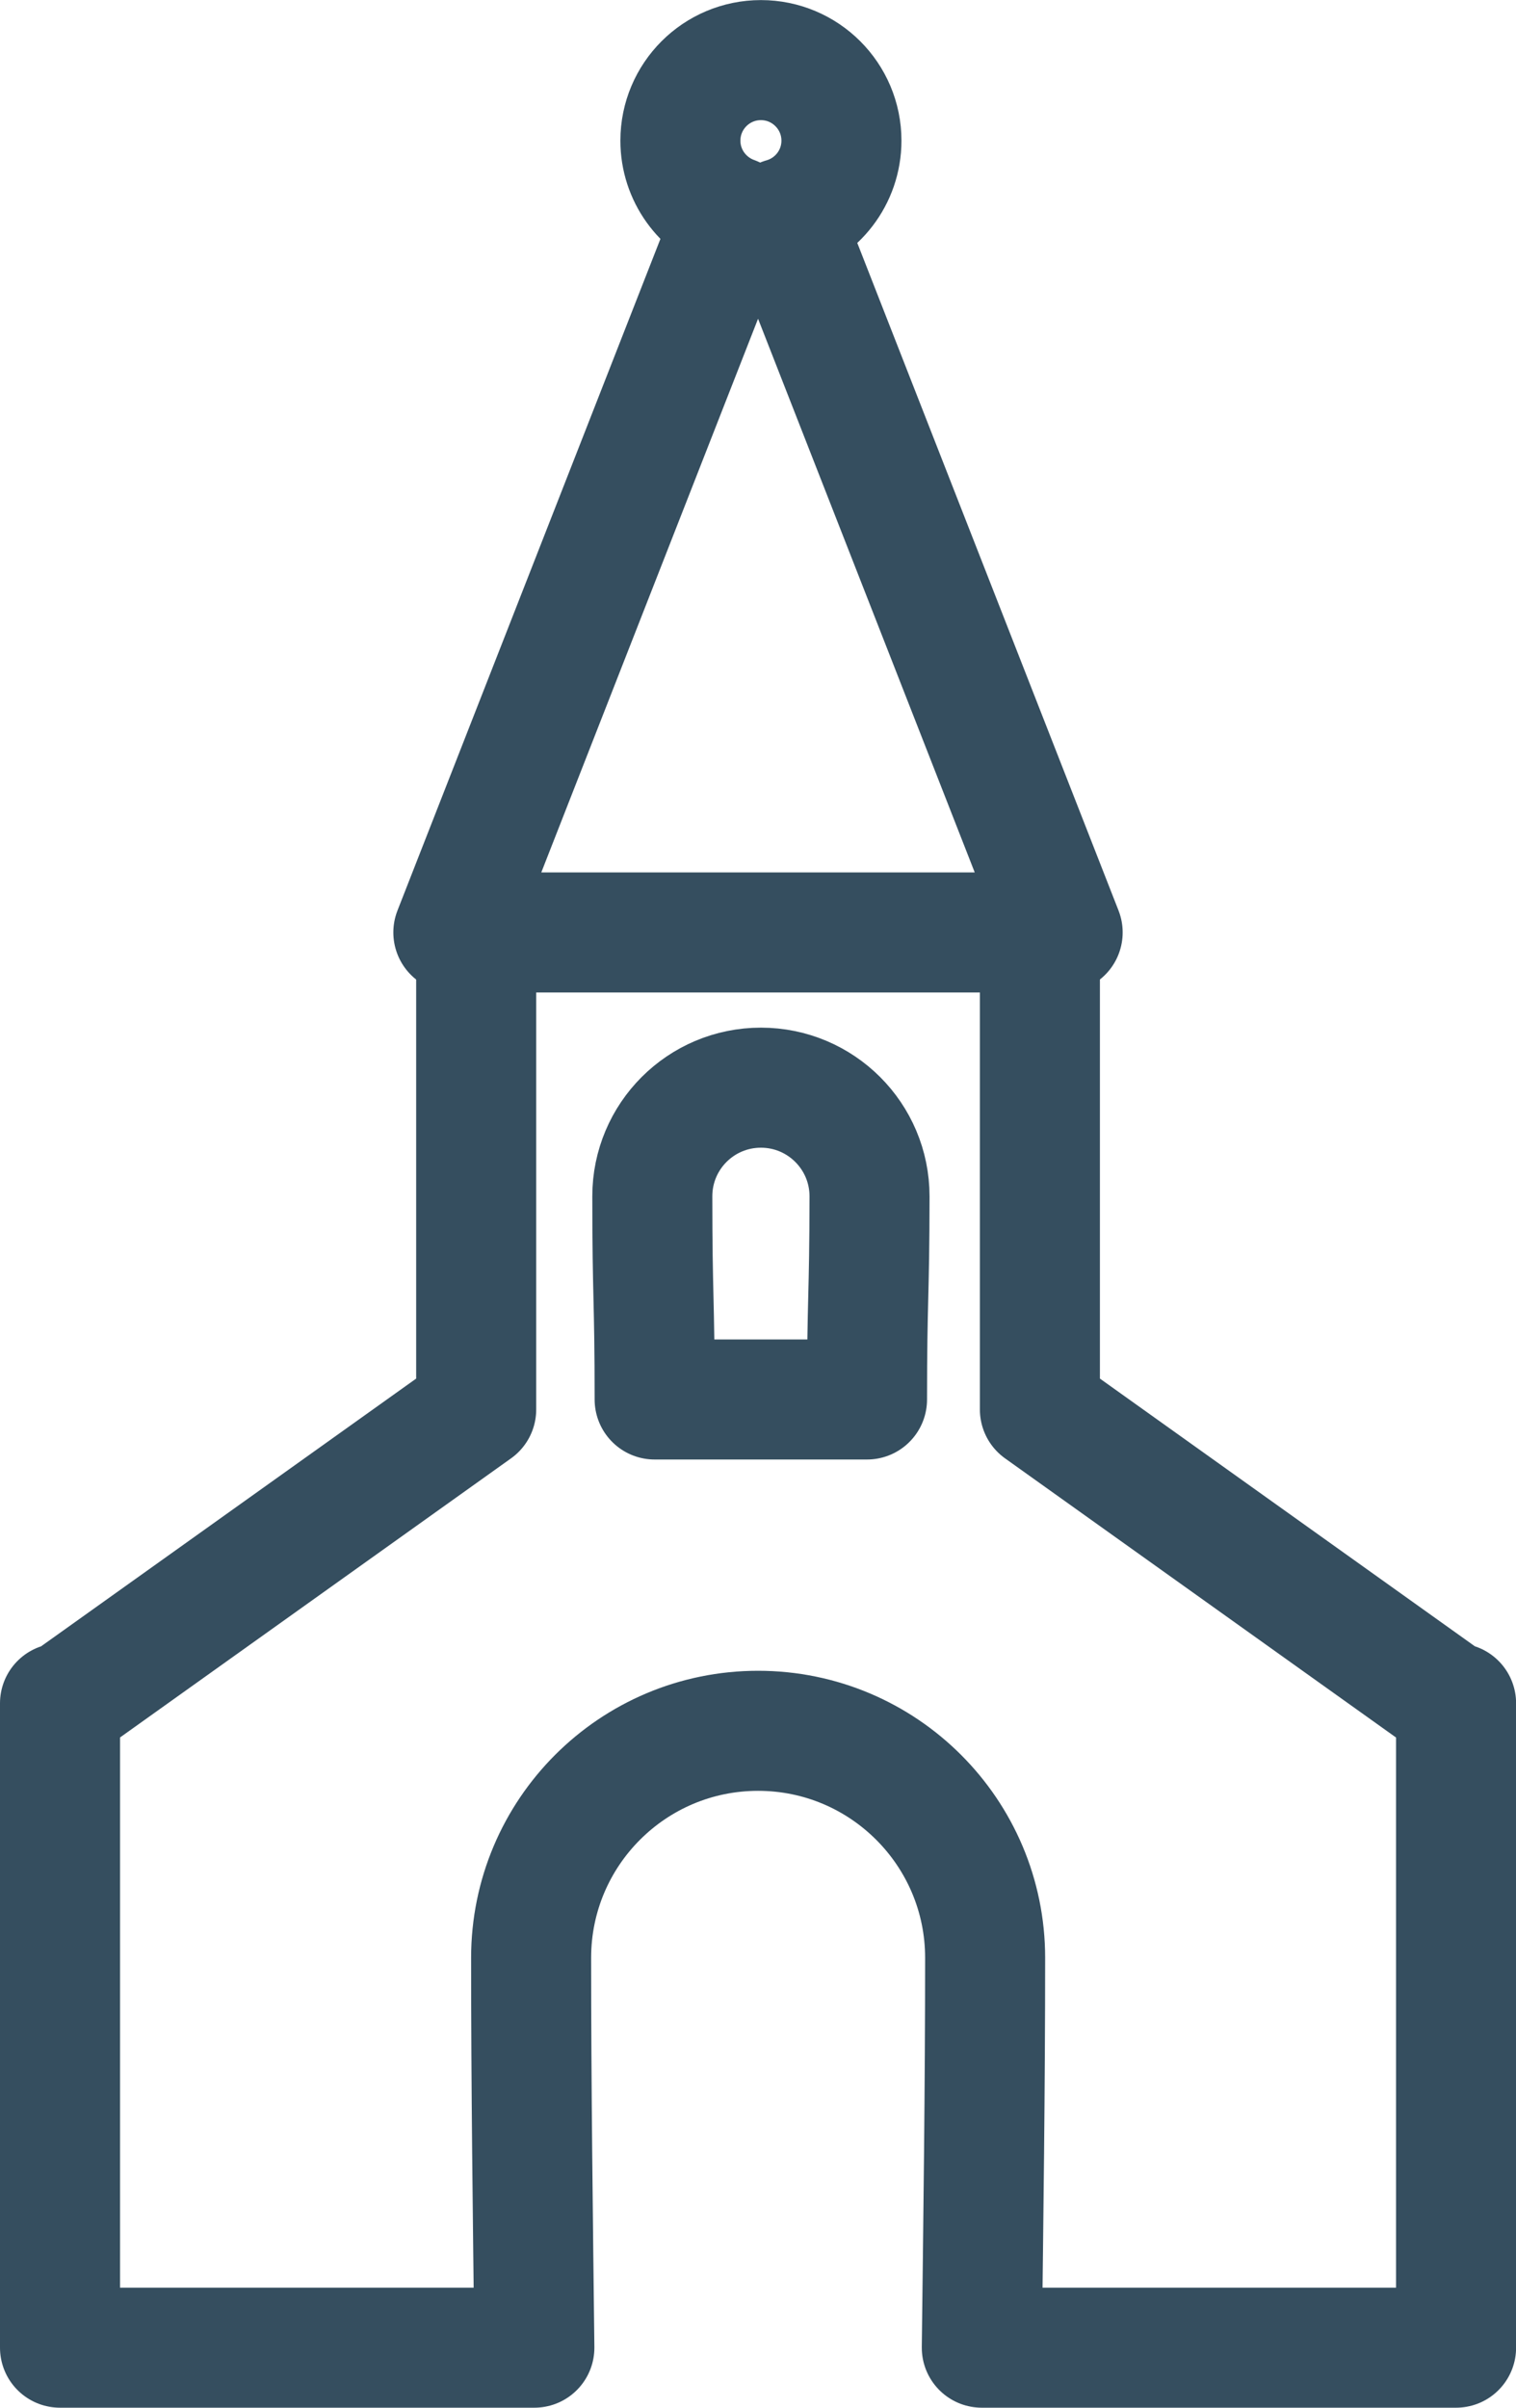
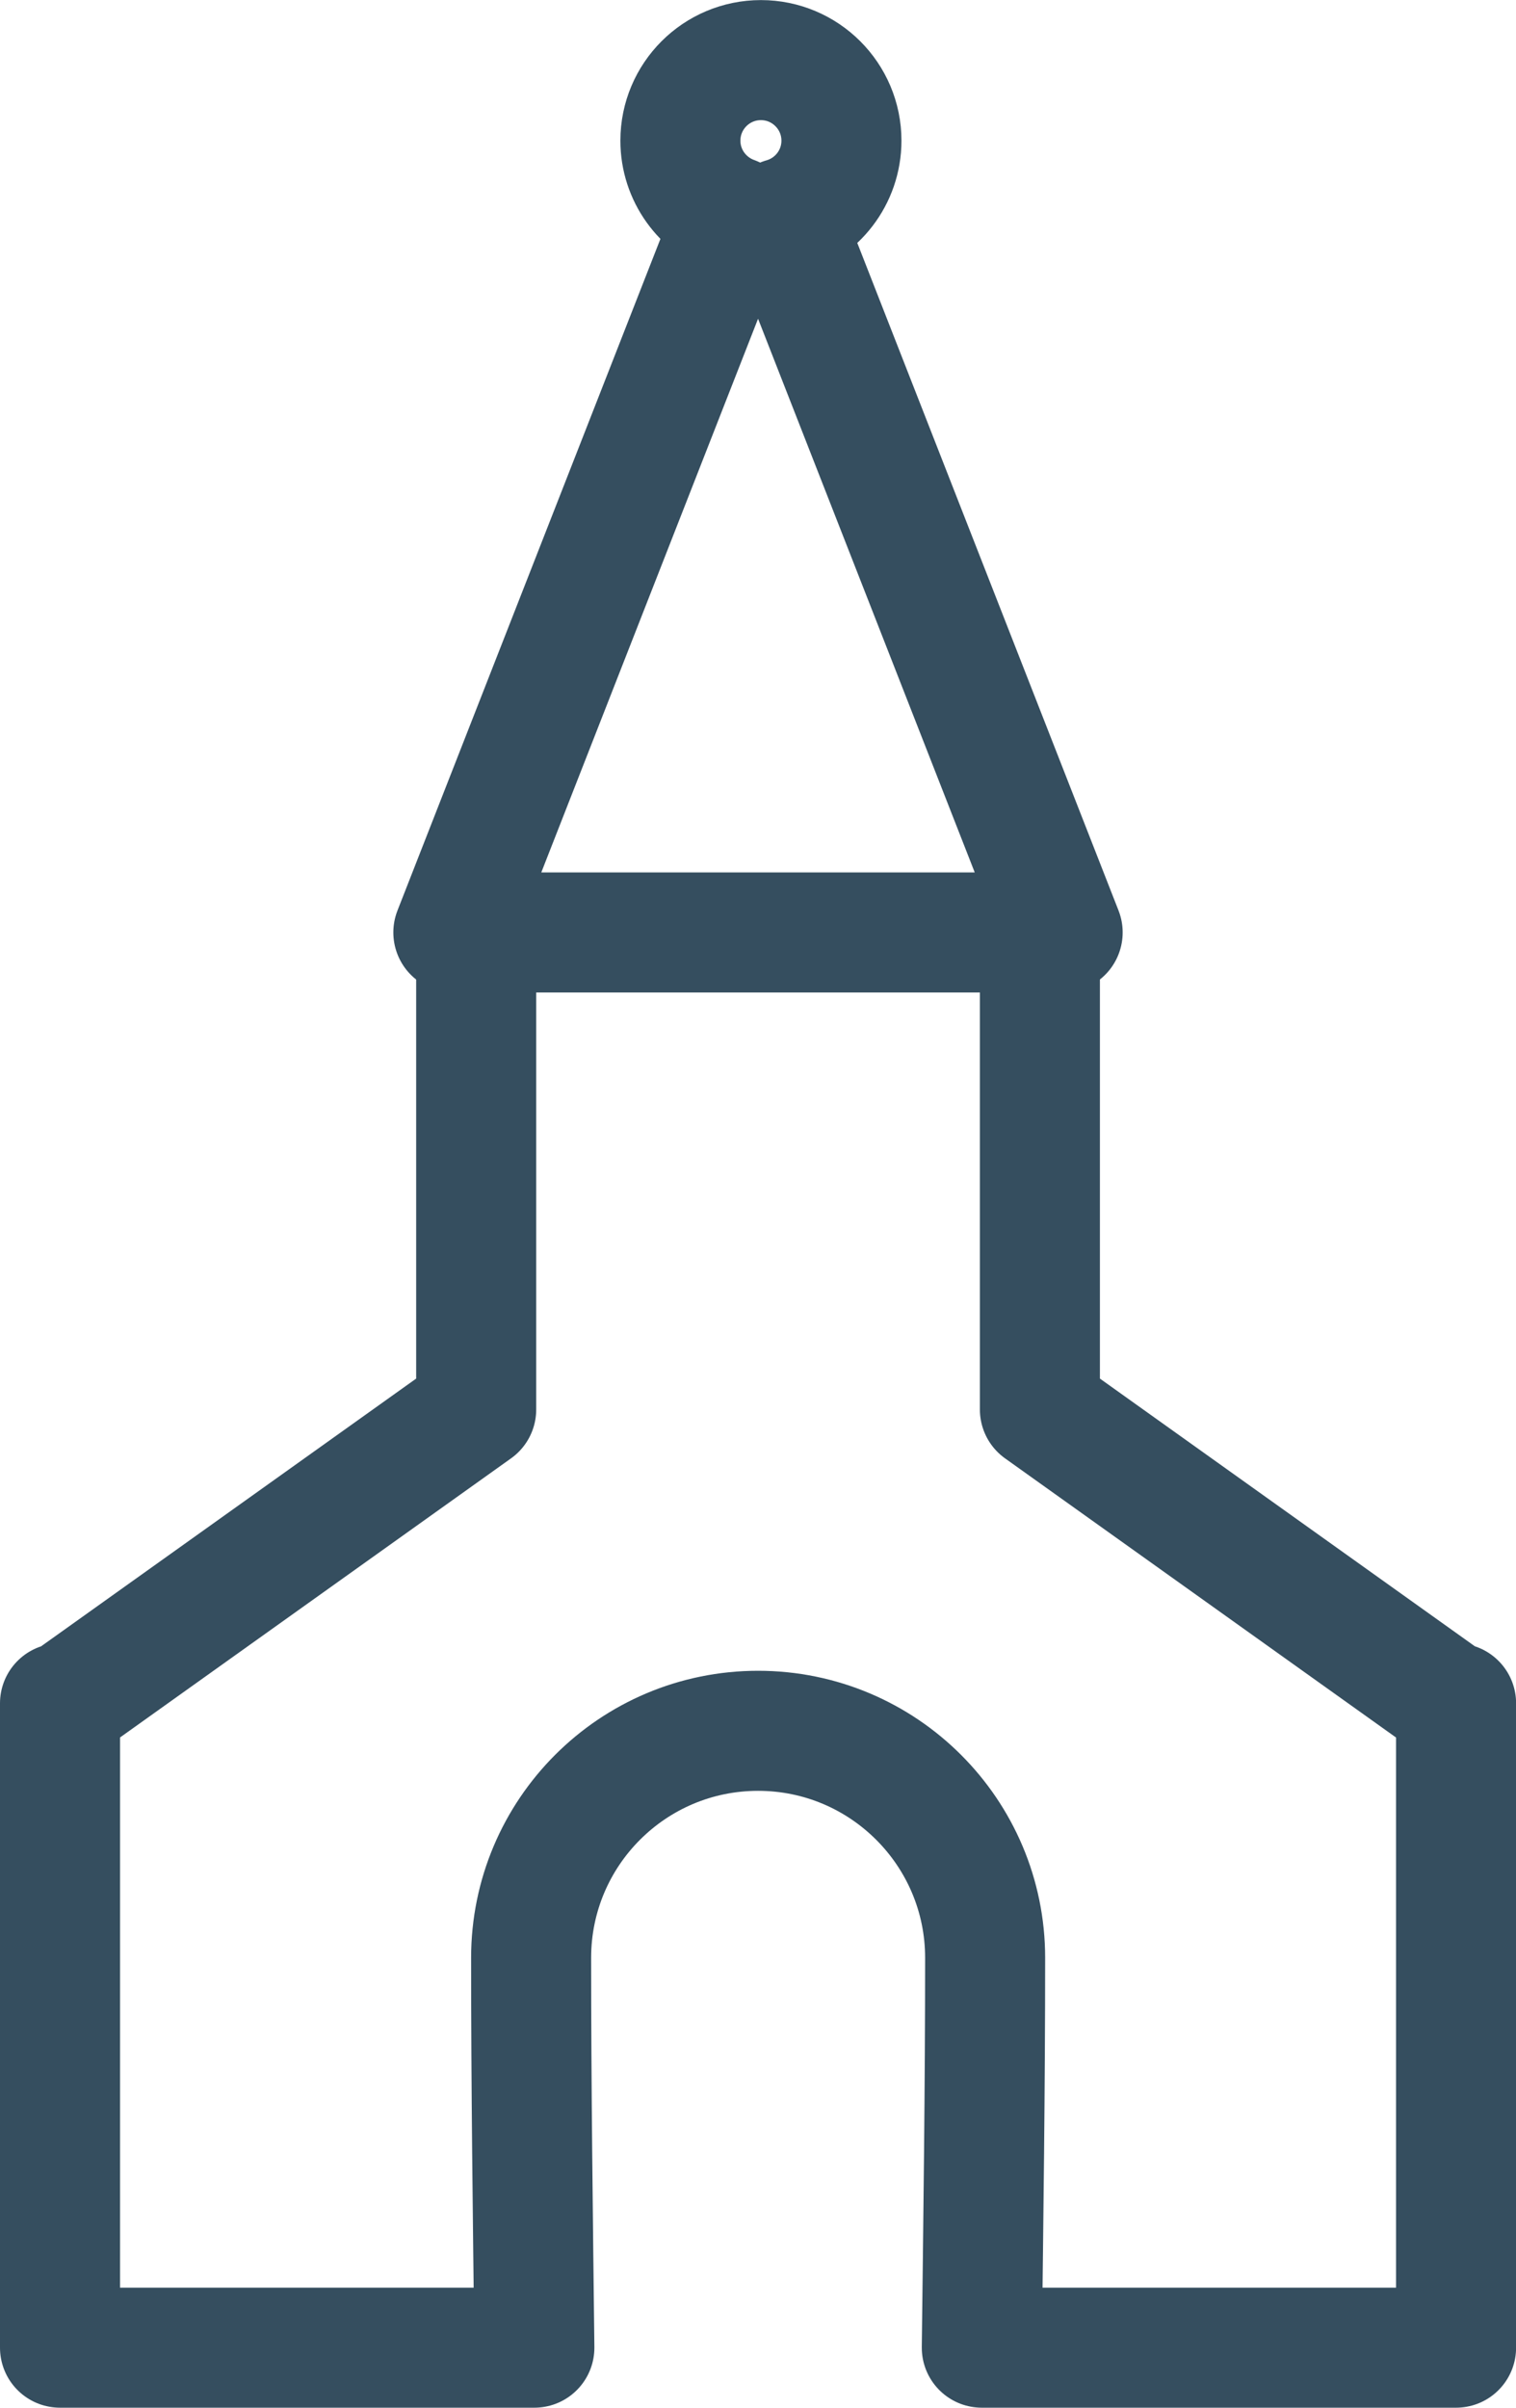
<svg xmlns="http://www.w3.org/2000/svg" version="1.1" id="Layer_1" x="0px" y="0px" width="18.188px" height="28.879px" viewBox="0 0 18.188 28.879" style="enable-background:new 0 0 18.188 28.879;" xml:space="preserve">
  <style type="text/css">

	.st0{fill:none;stroke:#354E5F;stroke-width:1.44;stroke-linecap:round;stroke-linejoin:round;stroke-miterlimit:22.926;}

</style>
  <path class="st0" d="M12.476,11.707v5.199l4.937,3.524h0.056v7.729h-5.69c0.019-1.562,0.04-3.125,0.04-4.676  c0-1.504-1.221-2.723-2.724-2.723c-1.504,0-2.723,1.219-2.723,2.723c0,1.551,0.021,3.113,0.039,4.676H0.72V20.43h0.055l4.938-3.524  v-5.199" />
  <path class="st0" d="M5.439,11.184l3.363-8.588C8.429,2.461,8.163,2.105,8.163,1.687c0-0.534,0.433-0.966,0.966-0.966  c0.533,0,0.966,0.433,0.966,0.966c0,0.441-0.296,0.813-0.7,0.928l3.354,8.569H5.439L5.439,11.184z" />
-   <path class="st0" d="M10.402,16.786H7.854c0-1.236-0.028-1.206-0.028-2.437c0-0.72,0.583-1.303,1.303-1.303  c0.719,0,1.303,0.583,1.303,1.303C10.431,15.58,10.402,15.549,10.402,16.786L10.402,16.786z" />
</svg>